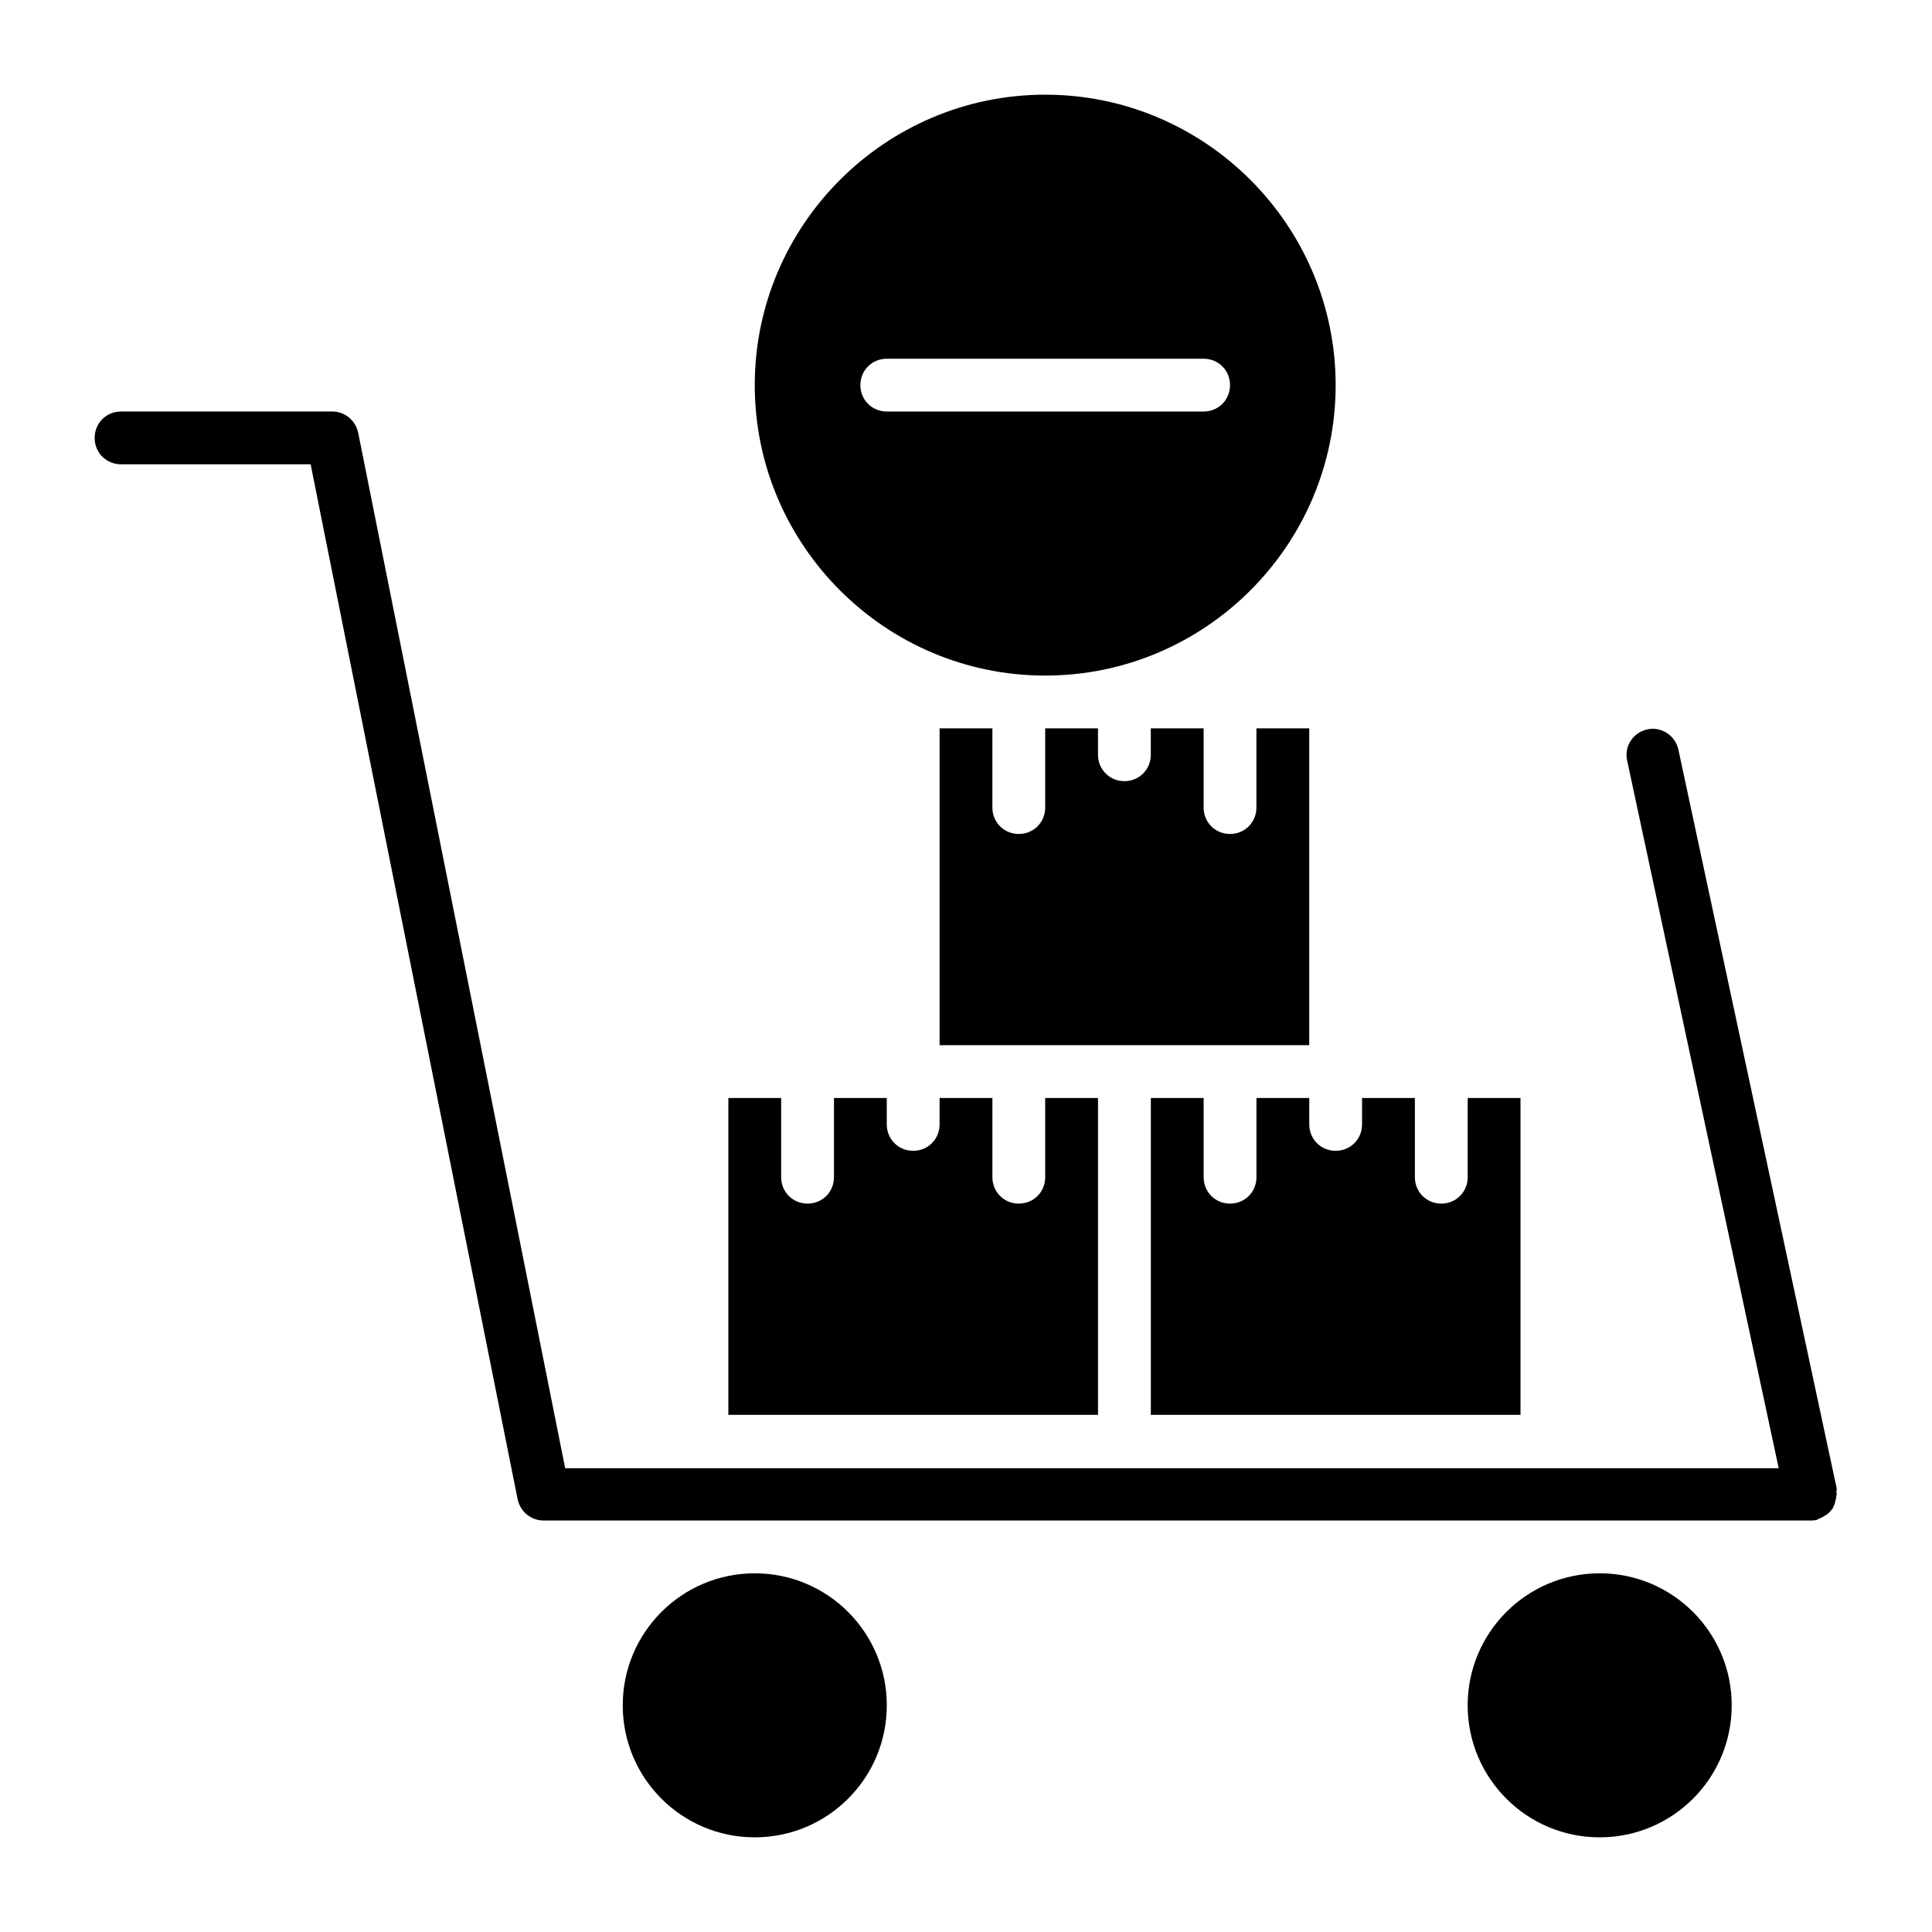
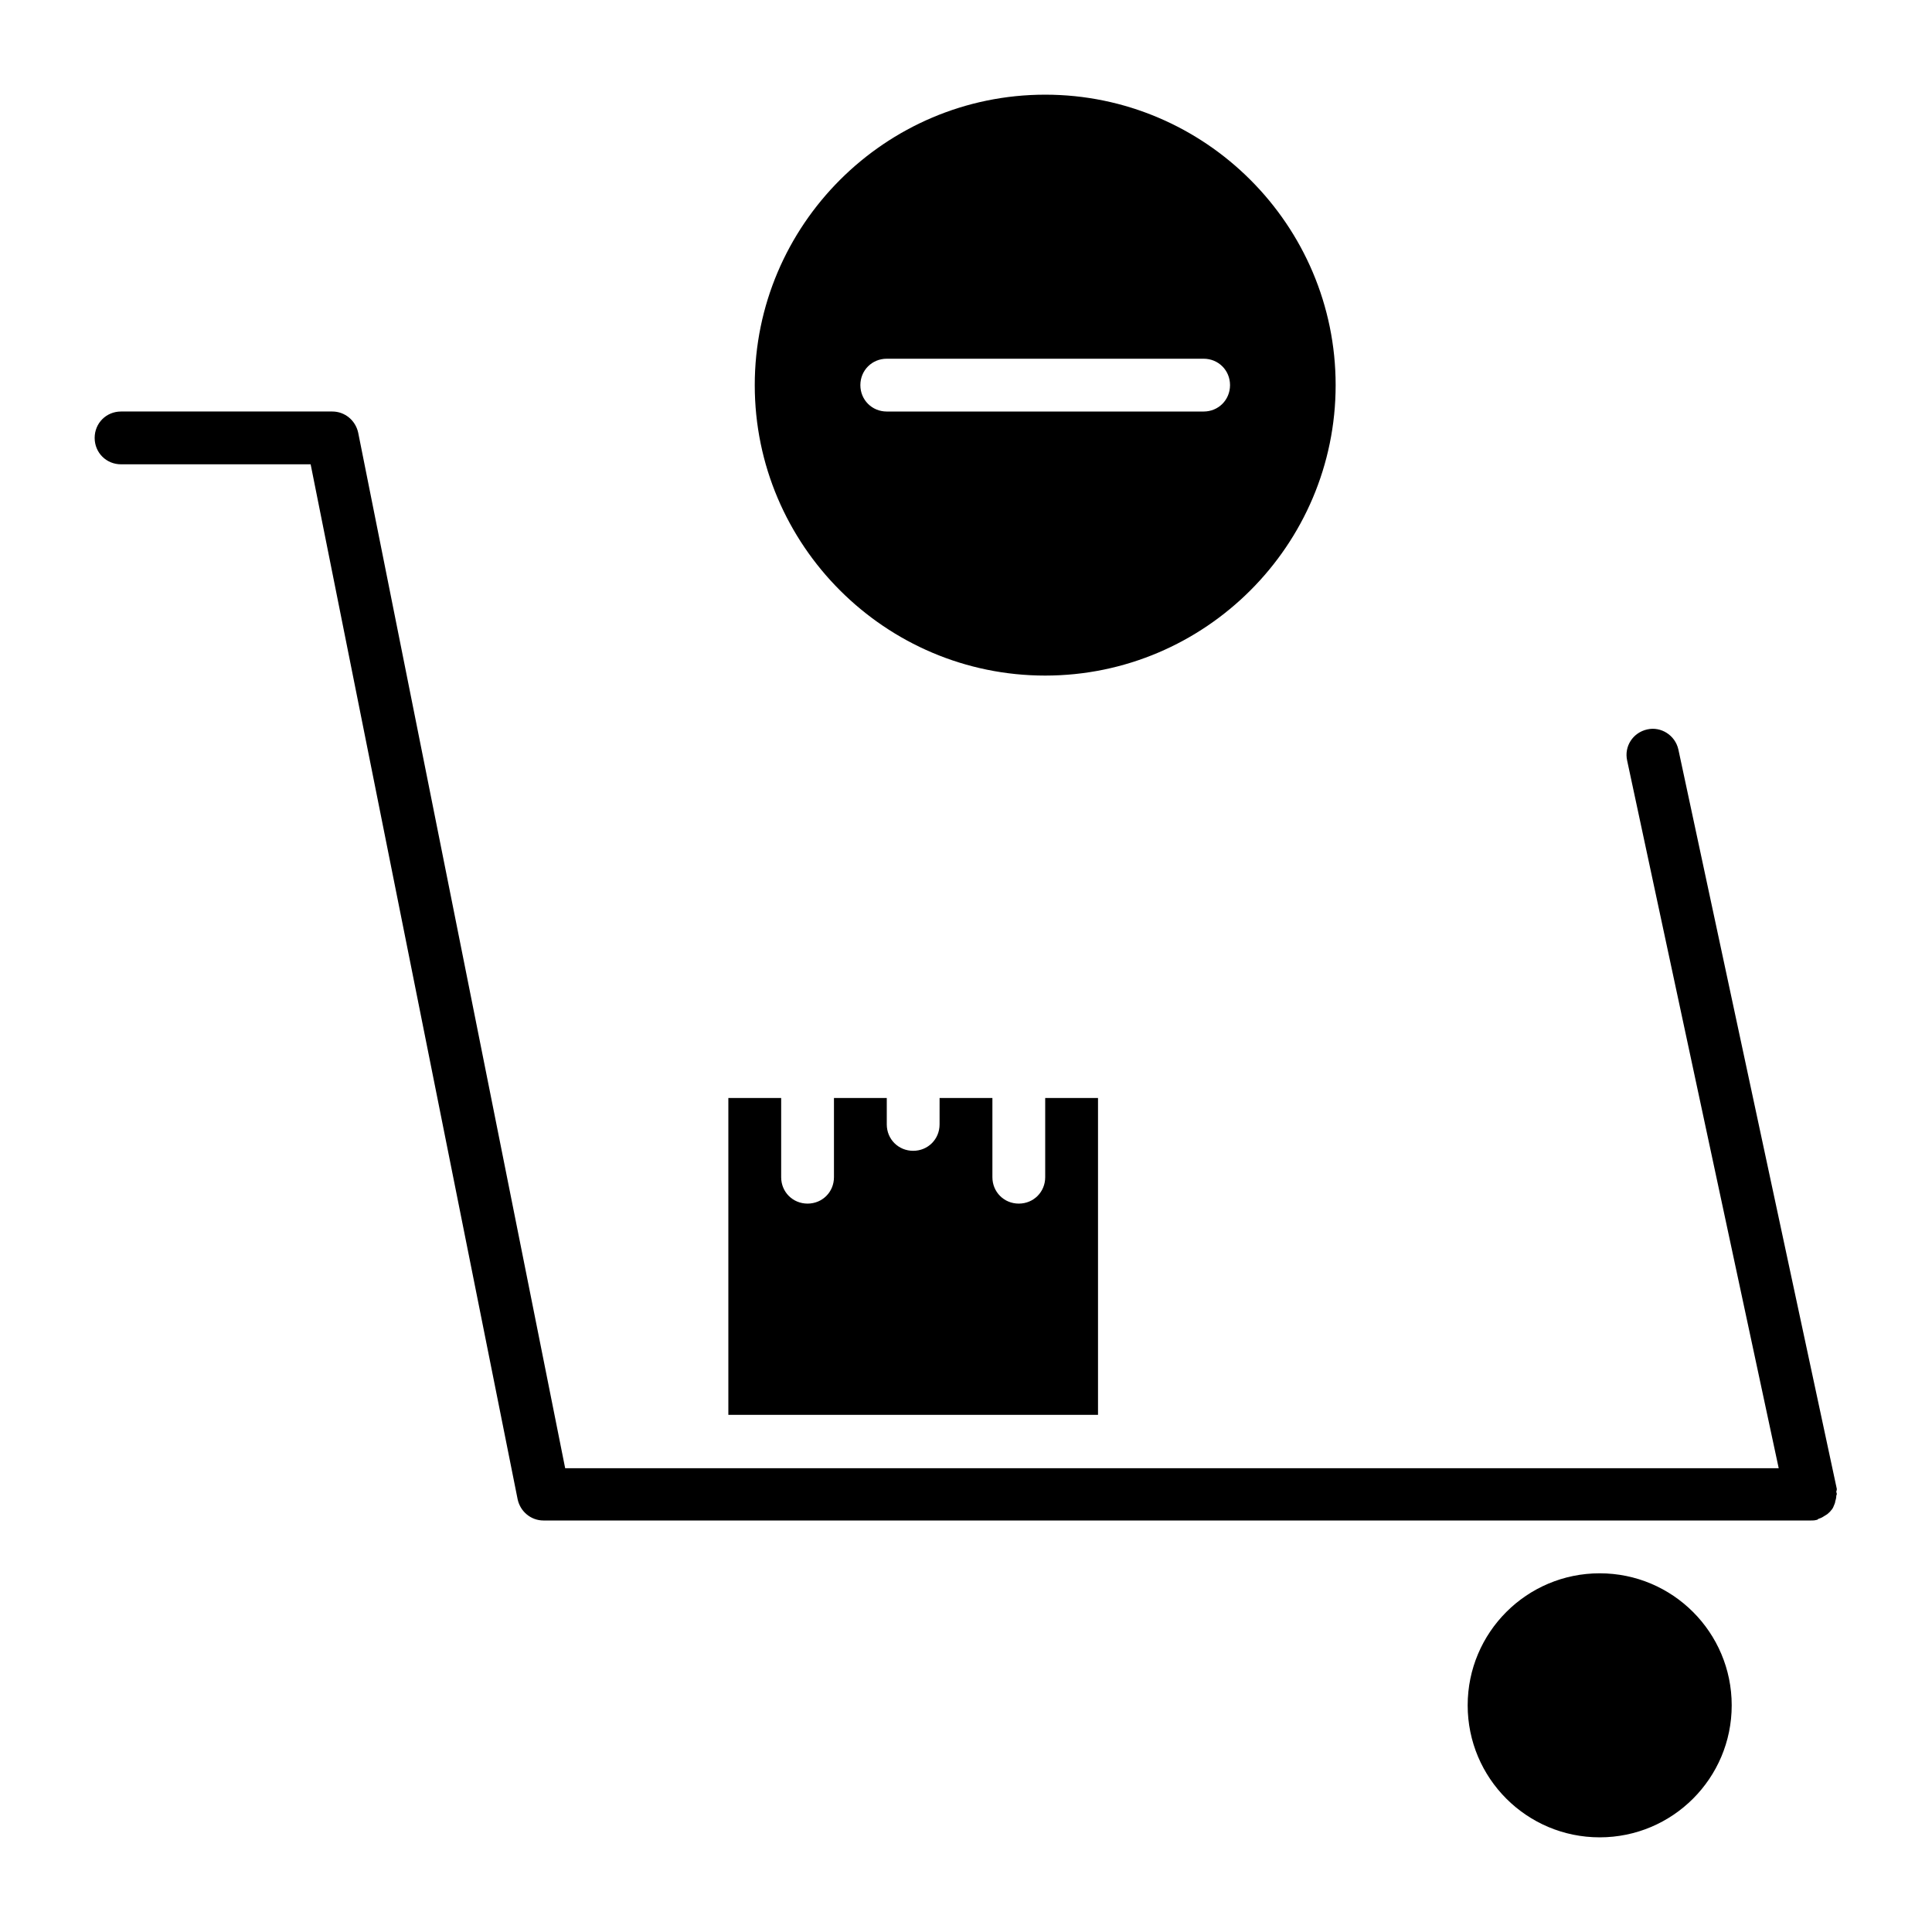
<svg xmlns="http://www.w3.org/2000/svg" fill="#000000" width="800px" height="800px" version="1.1" viewBox="144 144 512 512">
  <g>
    <path d="m420.99 169.09c-42.406 0-76.973 34.566-76.973 76.973 0 42.402 34.566 76.973 76.973 76.973 42.402-0.004 76.969-34.57 76.969-76.973 0-42.406-34.566-76.973-76.969-76.973zm41.984 83.969h-83.969c-3.918 0-7-3.078-7-6.996 0-3.918 3.078-6.996 6.996-6.996h83.969c3.922-0.004 7 3.074 7 6.996 0 3.918-3.078 6.996-6.996 6.996z" />
-     <path d="m379.01 595.93c0 19.32-15.664 34.984-34.988 34.984s-34.988-15.664-34.988-34.984c0-19.324 15.664-34.988 34.988-34.988s34.988 15.664 34.988 34.988" />
    <path d="m602.92 595.93c0 19.32-15.664 34.984-34.988 34.984-19.32 0-34.984-15.664-34.984-34.984 0-19.324 15.664-34.988 34.984-34.988 19.324 0 34.988 15.664 34.988 34.988" />
    <path d="m630.77 538.55-41.984-195.93c-0.84-3.777-4.617-6.156-8.258-5.316-3.777 0.84-6.156 4.477-5.316 8.258l40.164 187.53h-321.6l-38.062-190.47-16.793-83.969c-0.703-3.219-3.5-5.598-6.859-5.598h-55.98c-3.918 0-6.996 3.078-6.996 6.996s3.078 6.996 6.996 6.996h50.242l15.676 78.371 39.184 195.93c0.699 3.219 3.5 5.598 6.856 5.598h335.88c0.418 0 0.98 0 1.398-0.141 0.281 0 0.418-0.141 0.559-0.281 0.418-0.141 0.84-0.281 1.258-0.559 0.418-0.281 0.699-0.418 1.121-0.699 0.281-0.281 0.699-0.559 0.98-0.98 0.281-0.281 0.559-0.699 0.699-1.121 0.141-0.418 0.418-0.84 0.418-1.258 0.141-0.418 0.281-0.98 0.281-1.398 0-0.281 0.141-0.418 0.141-0.559 0-0.281-0.141-0.418-0.141-0.699 0.141-0.281 0.141-0.559 0.141-0.699z" />
-     <path d="m504.96 434.98v7c0 3.918-3.078 6.996-6.996 6.996-3.918 0-6.996-3.078-6.996-6.996v-6.996h-13.996v20.988c0 3.918-3.078 6.996-6.996 6.996-3.918 0-6.996-3.078-6.996-6.996v-20.992h-13.996v83.969h97.965v-83.969h-13.996v20.992c0 3.918-3.078 6.996-6.996 6.996s-6.996-3.078-6.996-6.996v-20.992z" />
-     <path d="m490.96 420.99v-83.969h-13.996v20.992c0 3.918-3.078 6.996-6.996 6.996-3.918 0-6.996-3.078-6.996-6.996v-20.992h-13.996v6.996c0 3.918-3.078 6.996-6.996 6.996s-6.996-3.078-6.996-6.996v-6.996h-13.996v20.992c0 3.918-3.078 6.996-6.996 6.996-3.918 0-6.996-3.078-6.996-6.996v-20.992h-13.996v83.969z" />
    <path d="m337.02 434.98v83.969h97.965v-83.969h-13.996v20.992c0 3.918-3.078 6.996-6.996 6.996-3.918 0-6.996-3.078-6.996-6.996v-20.992h-13.996l-0.004 7c0 3.918-3.078 6.996-6.996 6.996-3.918 0-6.996-3.078-6.996-6.996v-6.996h-13.996v20.988c0 3.918-3.078 6.996-6.996 6.996s-6.996-3.078-6.996-6.996v-20.992z" />
  </g>
</svg>